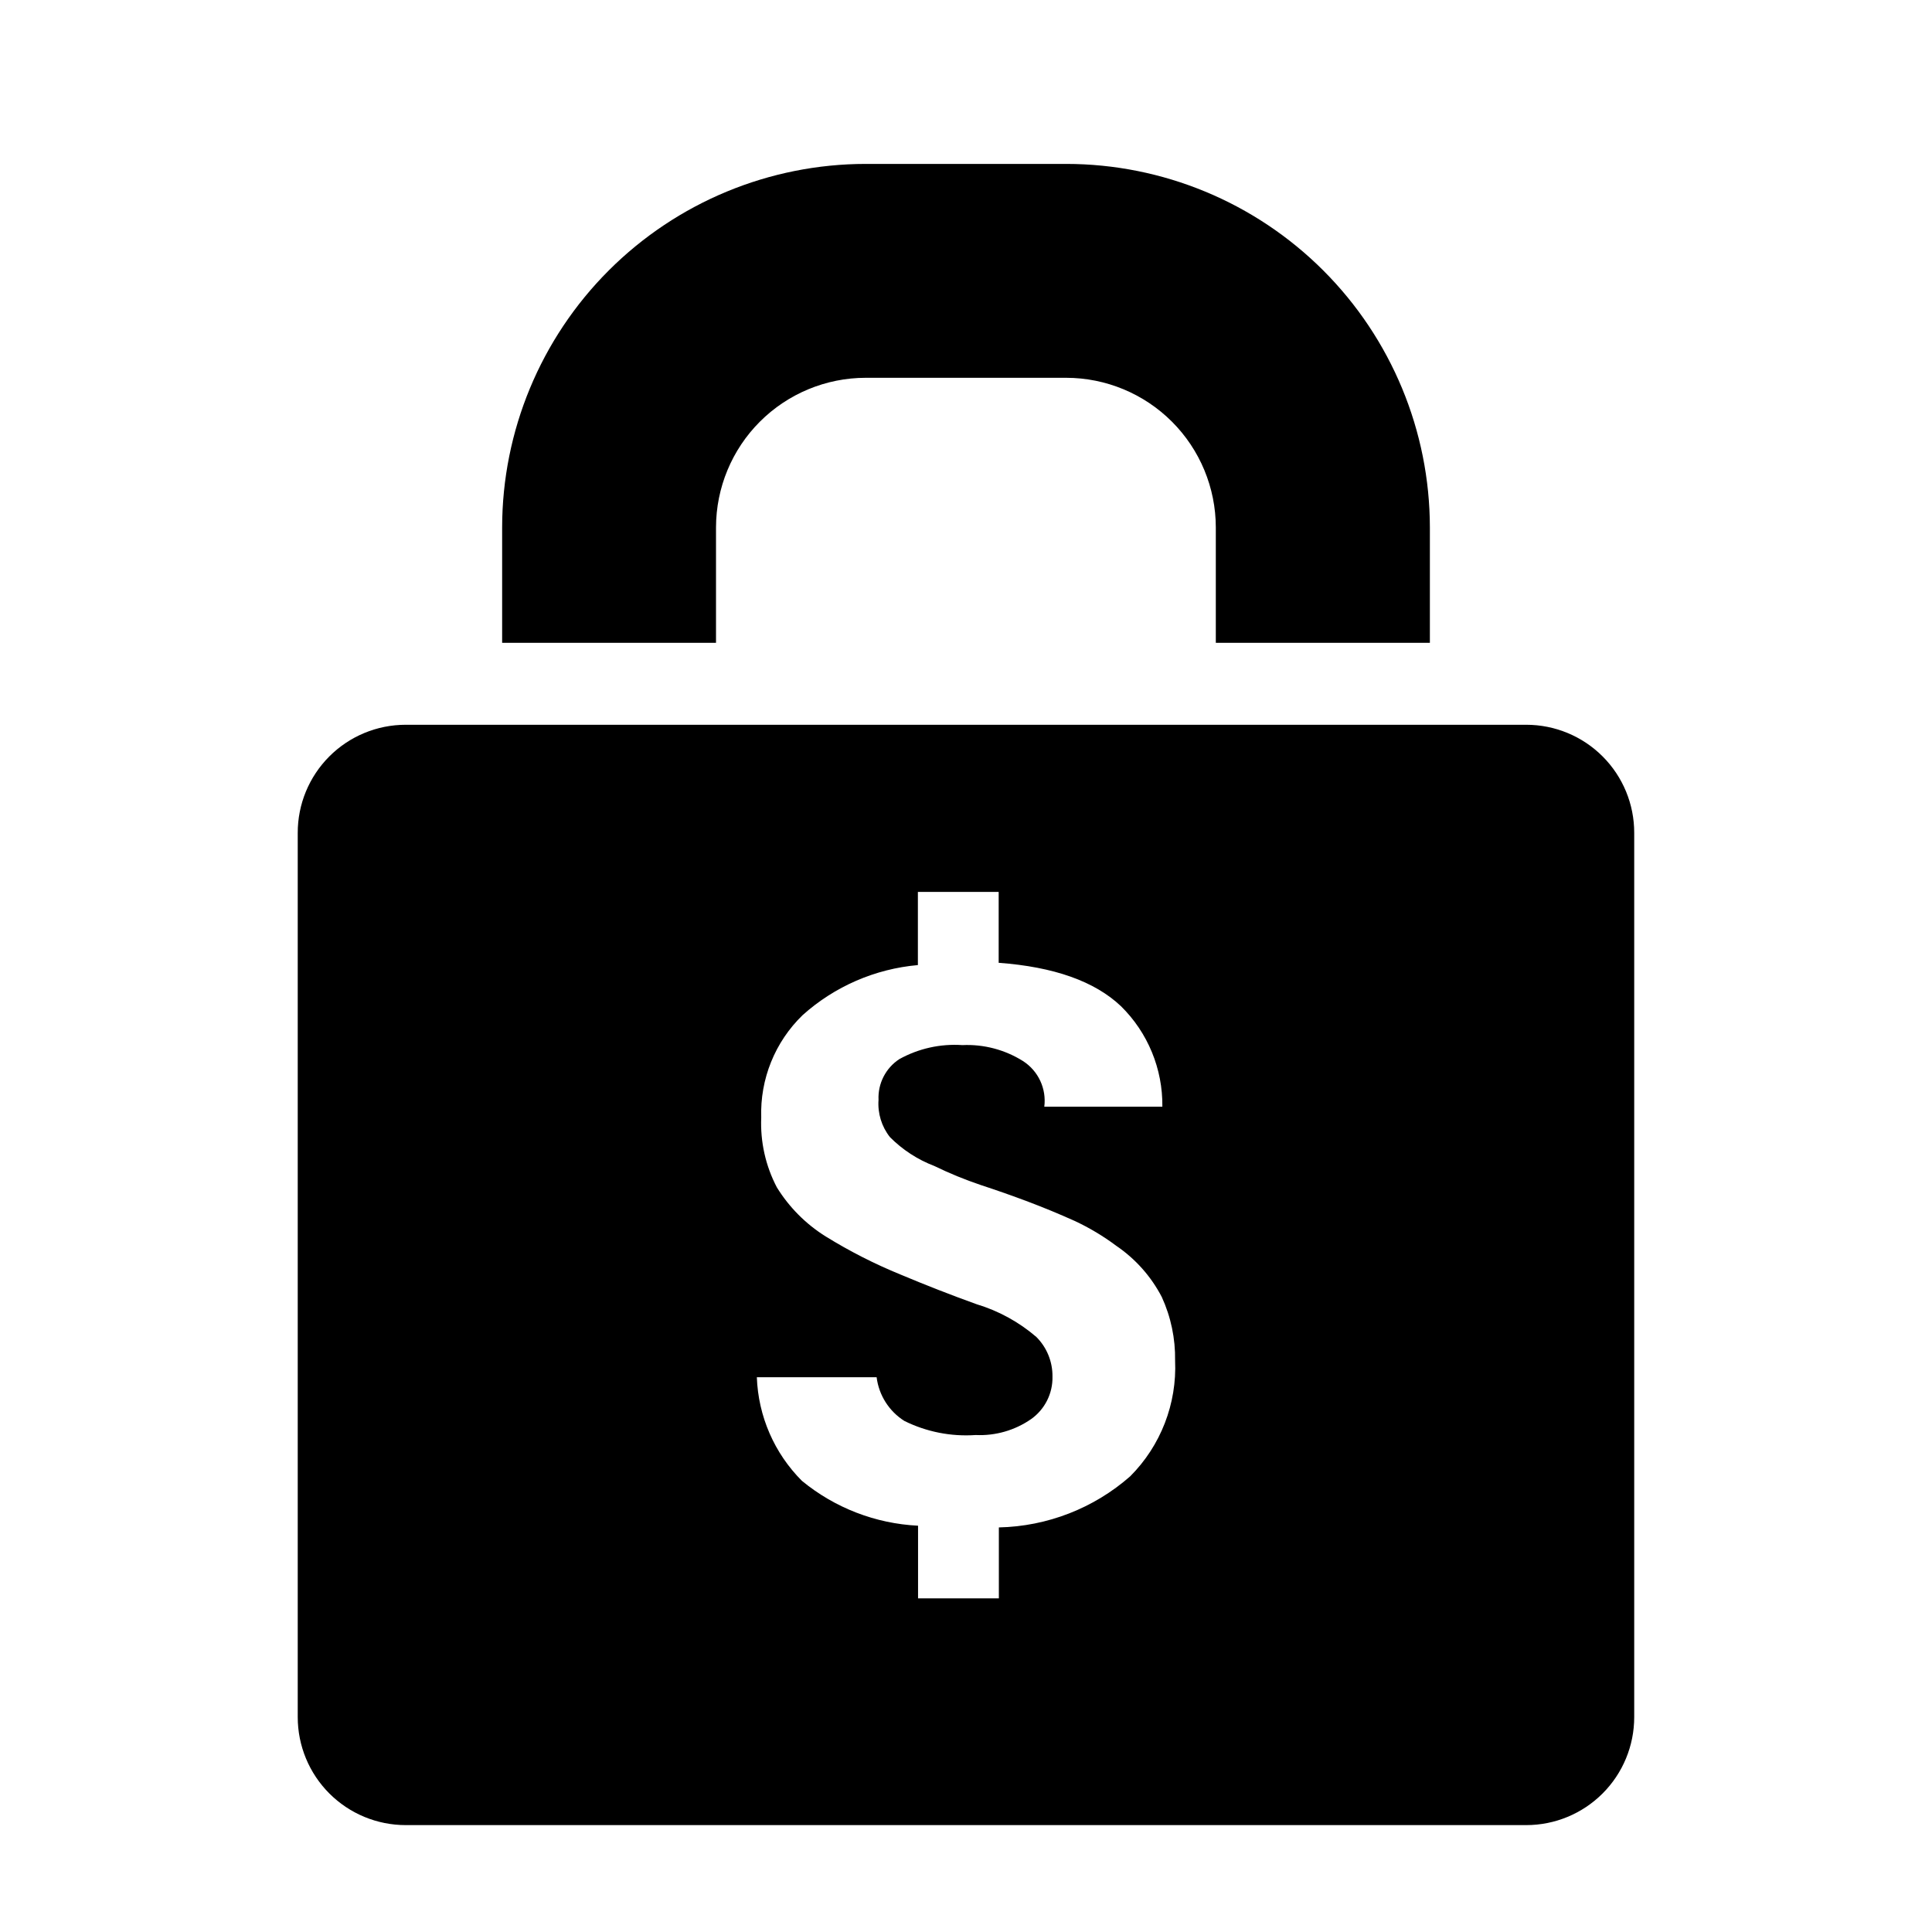
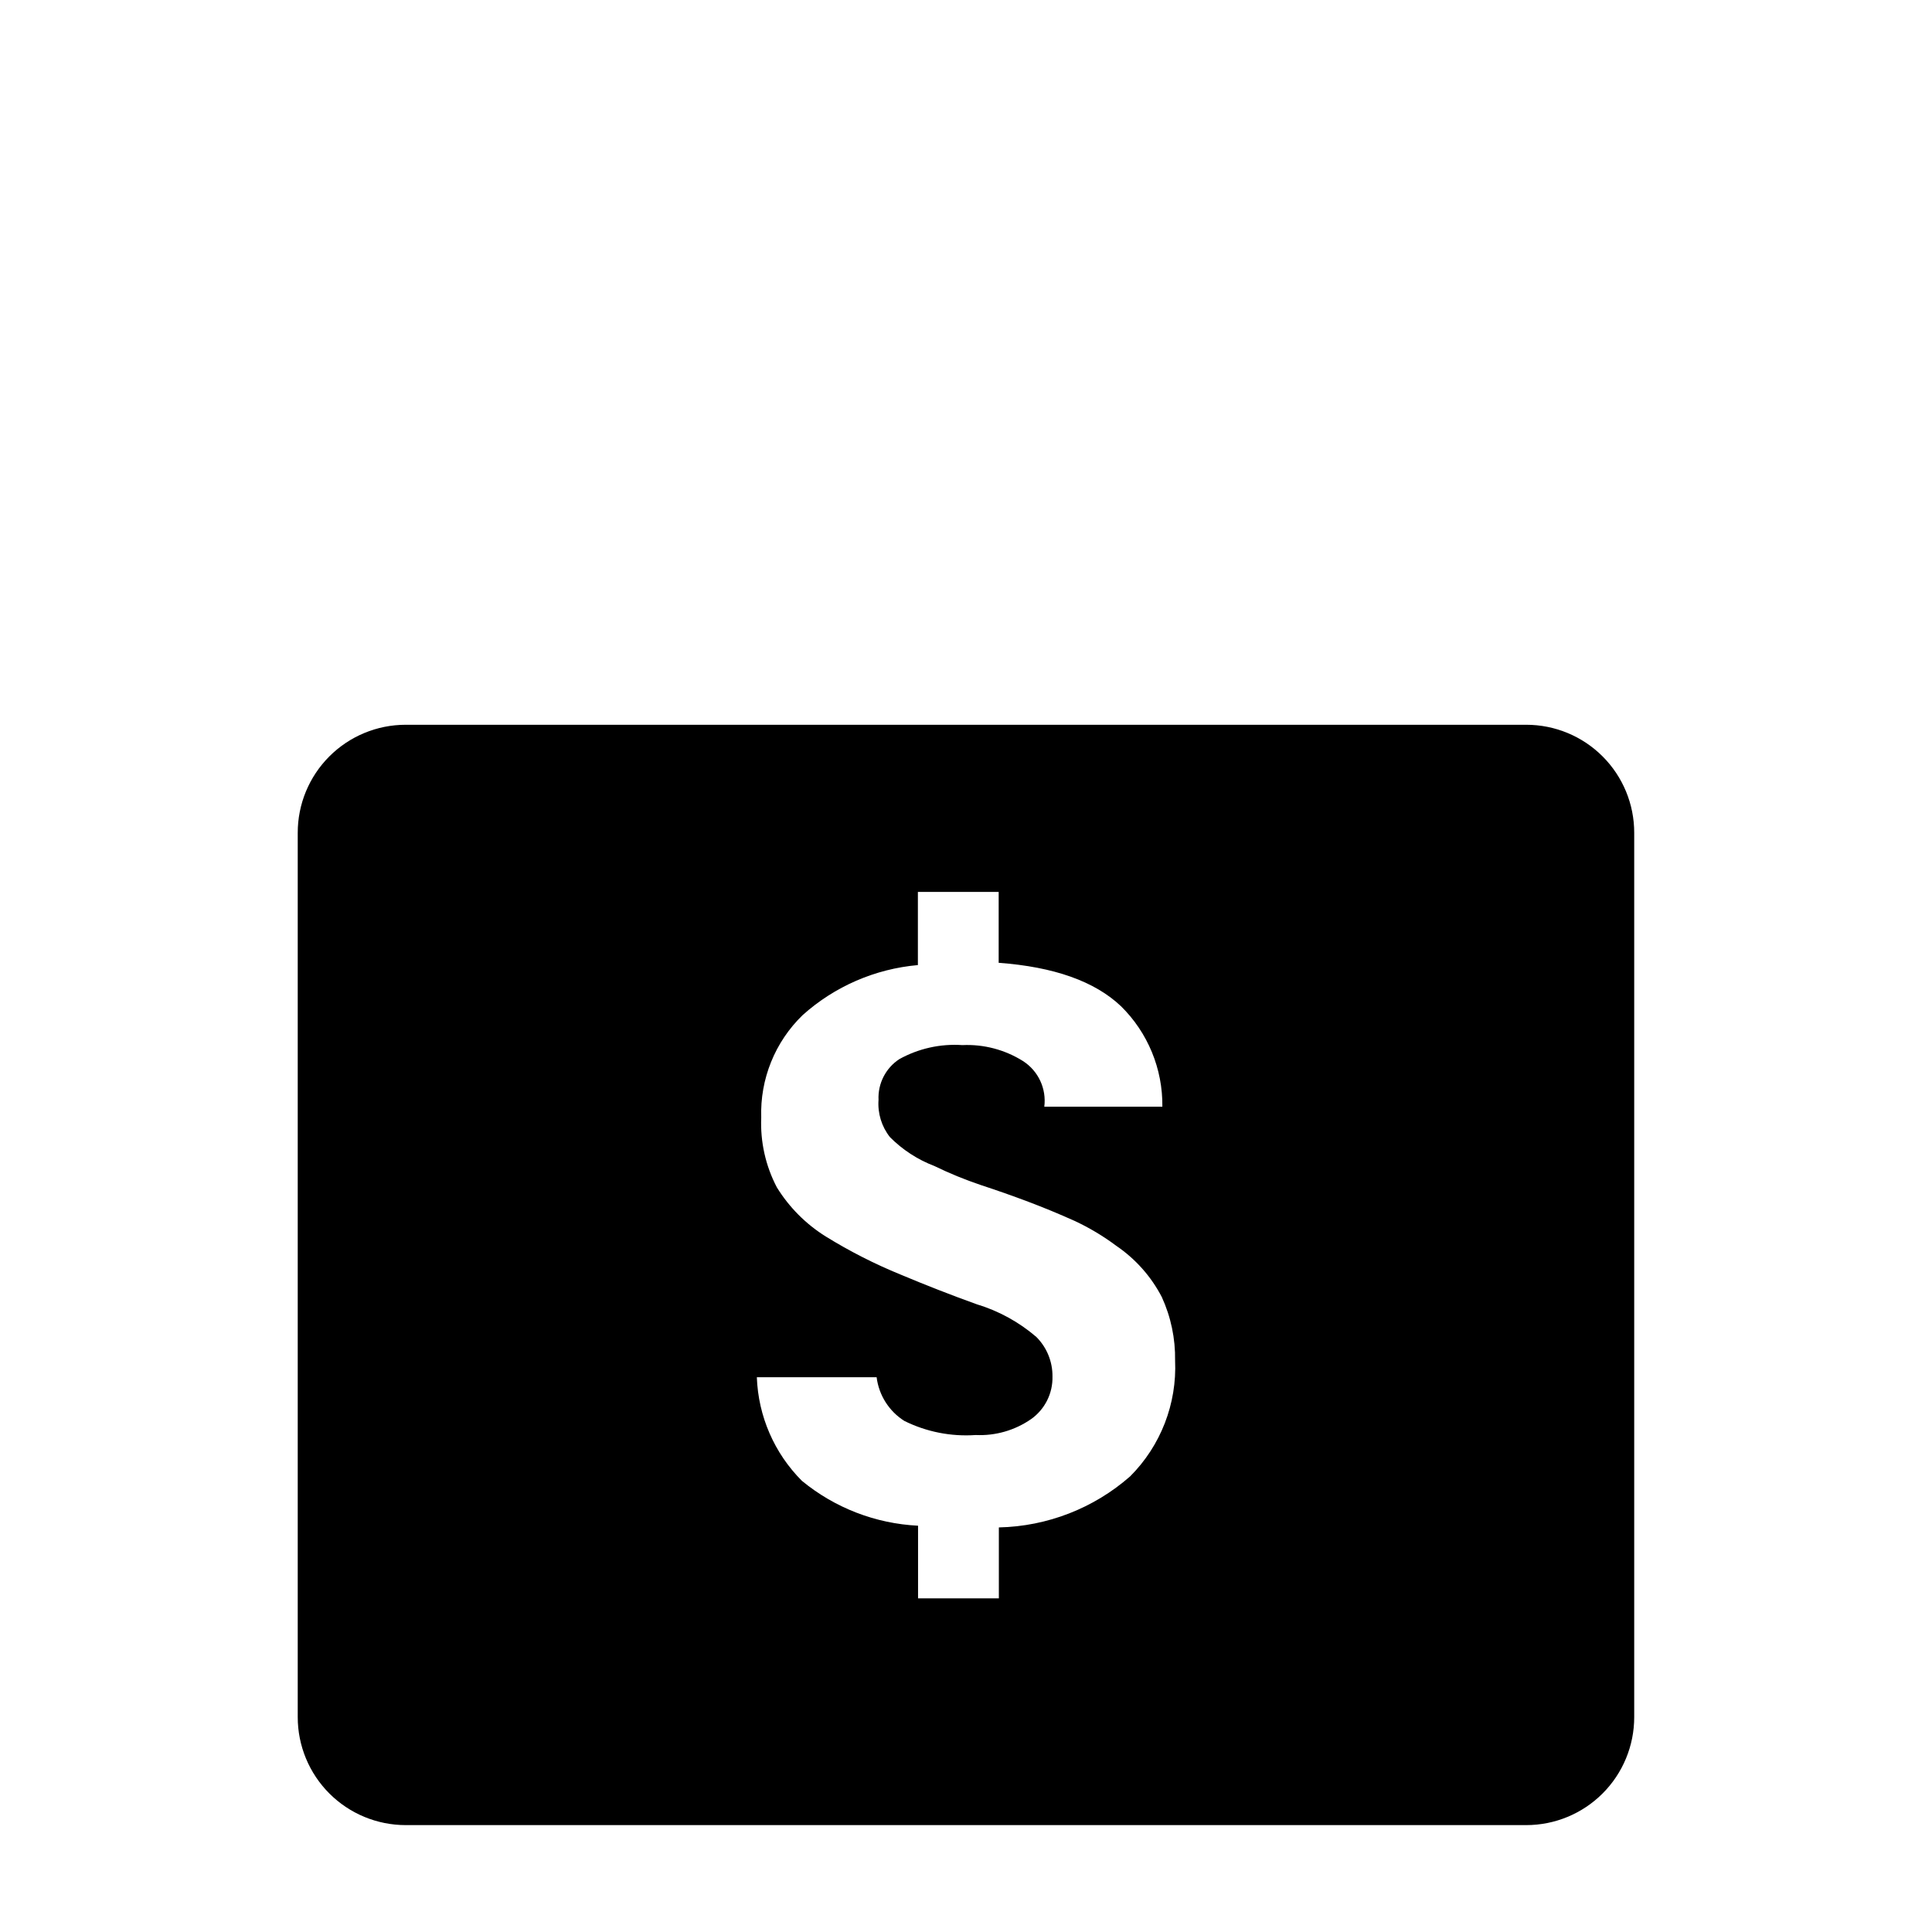
<svg xmlns="http://www.w3.org/2000/svg" fill="#000000" width="800px" height="800px" version="1.1" viewBox="144 144 512 512">
  <g>
-     <path d="m333.75 314.35v-30.582c0.016-10.512 4.195-20.59 11.629-28.023 7.434-7.43 17.512-11.613 28.023-11.625h53.152c10.512 0.012 20.586 4.195 28.02 11.625 7.434 7.434 11.617 17.512 11.629 28.023v30.582h56.73v-30.582c-0.027-25.547-10.191-50.043-28.262-68.102-18.07-18.062-42.57-28.215-68.117-28.227h-53.102c-25.551 0.012-50.047 10.164-68.117 28.227-18.07 18.059-28.238 42.555-28.262 68.102v30.582z" />
    <path d="m548.47 336.07h-296.95c-7.602 0-14.887 3.019-20.254 8.398-5.367 5.379-8.379 12.668-8.363 20.266v234.32c0 7.59 3.016 14.867 8.379 20.234 5.367 5.367 12.648 8.383 20.238 8.383h296.95c7.59 0 14.867-3.016 20.234-8.383 5.367-5.367 8.379-12.645 8.379-20.234v-234.32c0.016-7.598-2.992-14.887-8.363-20.266-5.367-5.379-12.652-8.398-20.25-8.398zm-104.95 199.16c-9.645 8.477-21.973 13.273-34.812 13.551v18.793h-21.414v-19.246c-11.27-0.551-22.066-4.723-30.781-11.891-7.305-7.312-11.574-17.125-11.941-27.457h31.742c0.594 4.769 3.293 9.02 7.356 11.586 5.856 2.898 12.375 4.184 18.891 3.731 5.238 0.246 10.406-1.242 14.711-4.234 3.641-2.59 5.754-6.82 5.644-11.285 0.039-3.926-1.504-7.703-4.281-10.477-4.613-3.961-10-6.914-15.82-8.668-6.719-2.418-13.434-5.039-20.152-7.859-6.867-2.805-13.488-6.176-19.801-10.074-5.281-3.289-9.73-7.754-12.996-13.051-2.981-5.691-4.406-12.07-4.133-18.488-0.34-10.195 3.652-20.062 10.984-27.156 8.477-7.598 19.188-12.246 30.531-13.25v-19.395h21.41v18.793c14.645 1.074 25.441 4.902 32.395 11.488v-0.004c7.141 7.016 11.105 16.641 10.984 26.652h-31.289c0.609-4.781-1.586-9.488-5.641-12.094-4.801-3.016-10.41-4.496-16.07-4.231-5.82-0.398-11.629 0.898-16.727 3.727-3.606 2.375-5.691 6.473-5.492 10.781-0.262 3.555 0.816 7.078 3.023 9.875 3.34 3.363 7.359 5.977 11.789 7.66 3.984 1.941 8.09 3.625 12.293 5.039 4.301 1.41 8.496 2.887 12.594 4.434 4.098 1.547 8.16 3.223 12.191 5.039v-0.004c3.934 1.828 7.664 4.055 11.137 6.652 5.07 3.453 9.207 8.109 12.039 13.551 2.418 5.277 3.621 11.027 3.527 16.828 0.512 11.441-3.801 22.574-11.891 30.684z" />
  </g>
</svg>